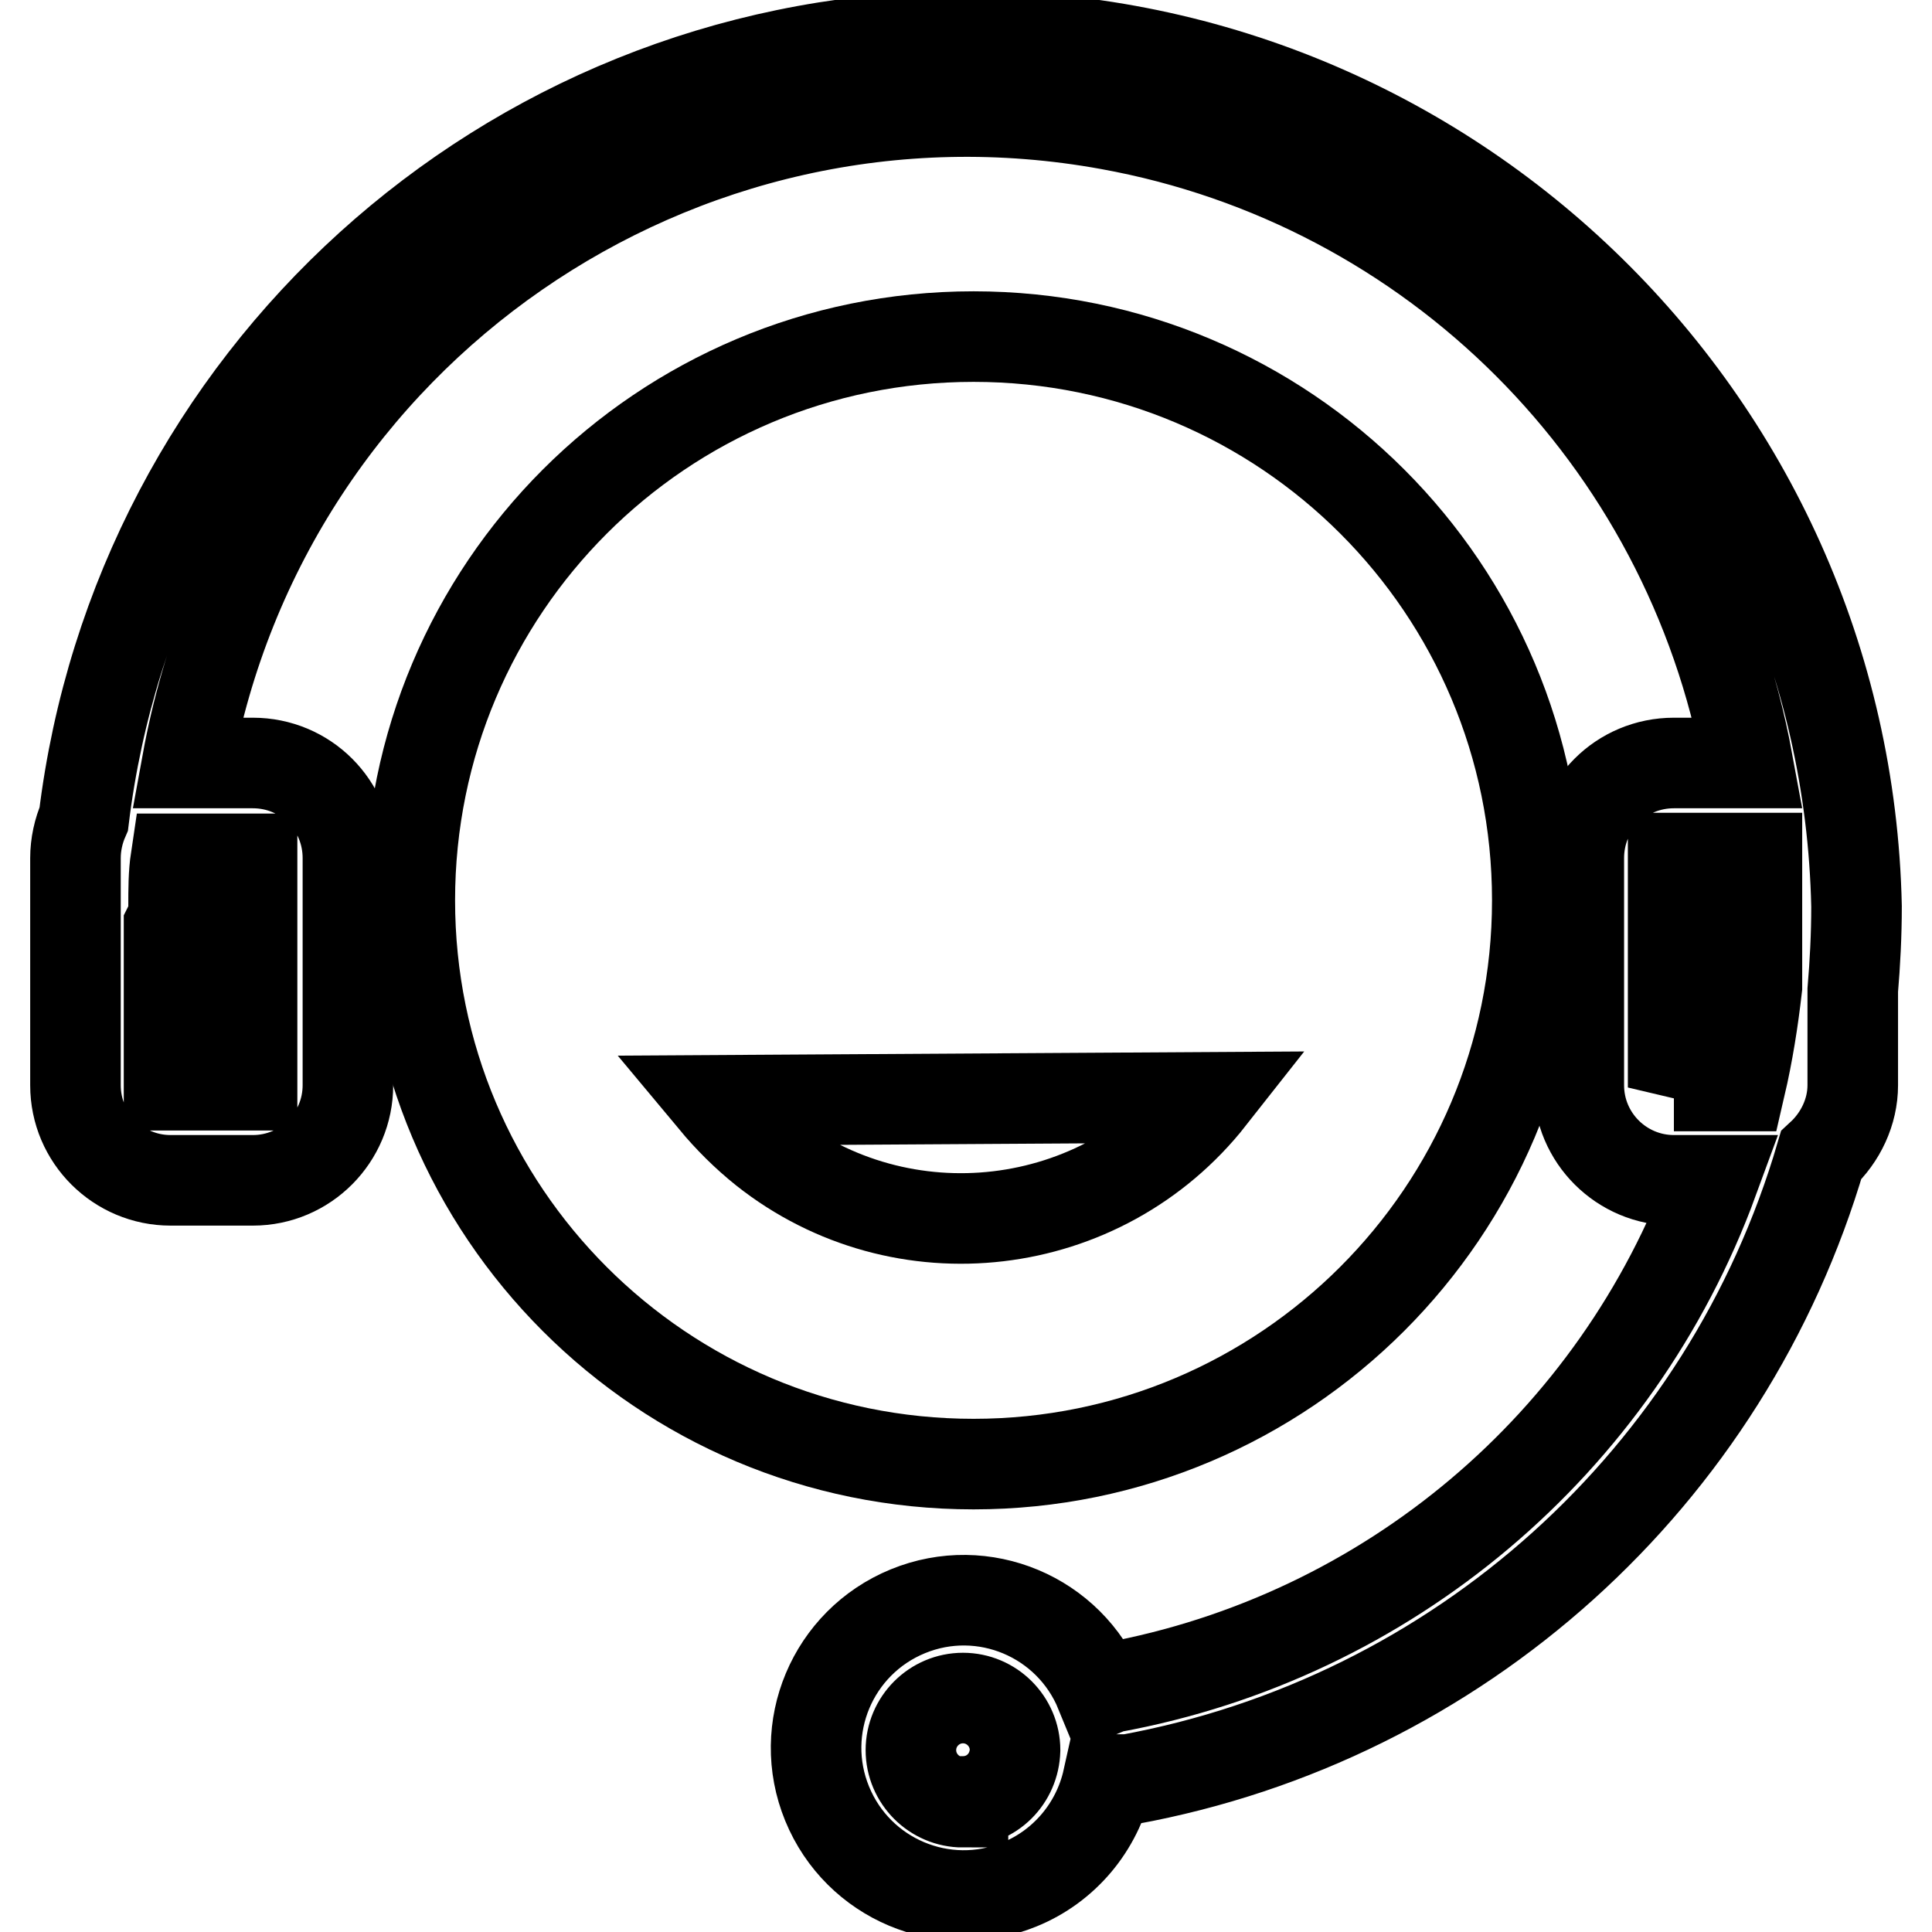
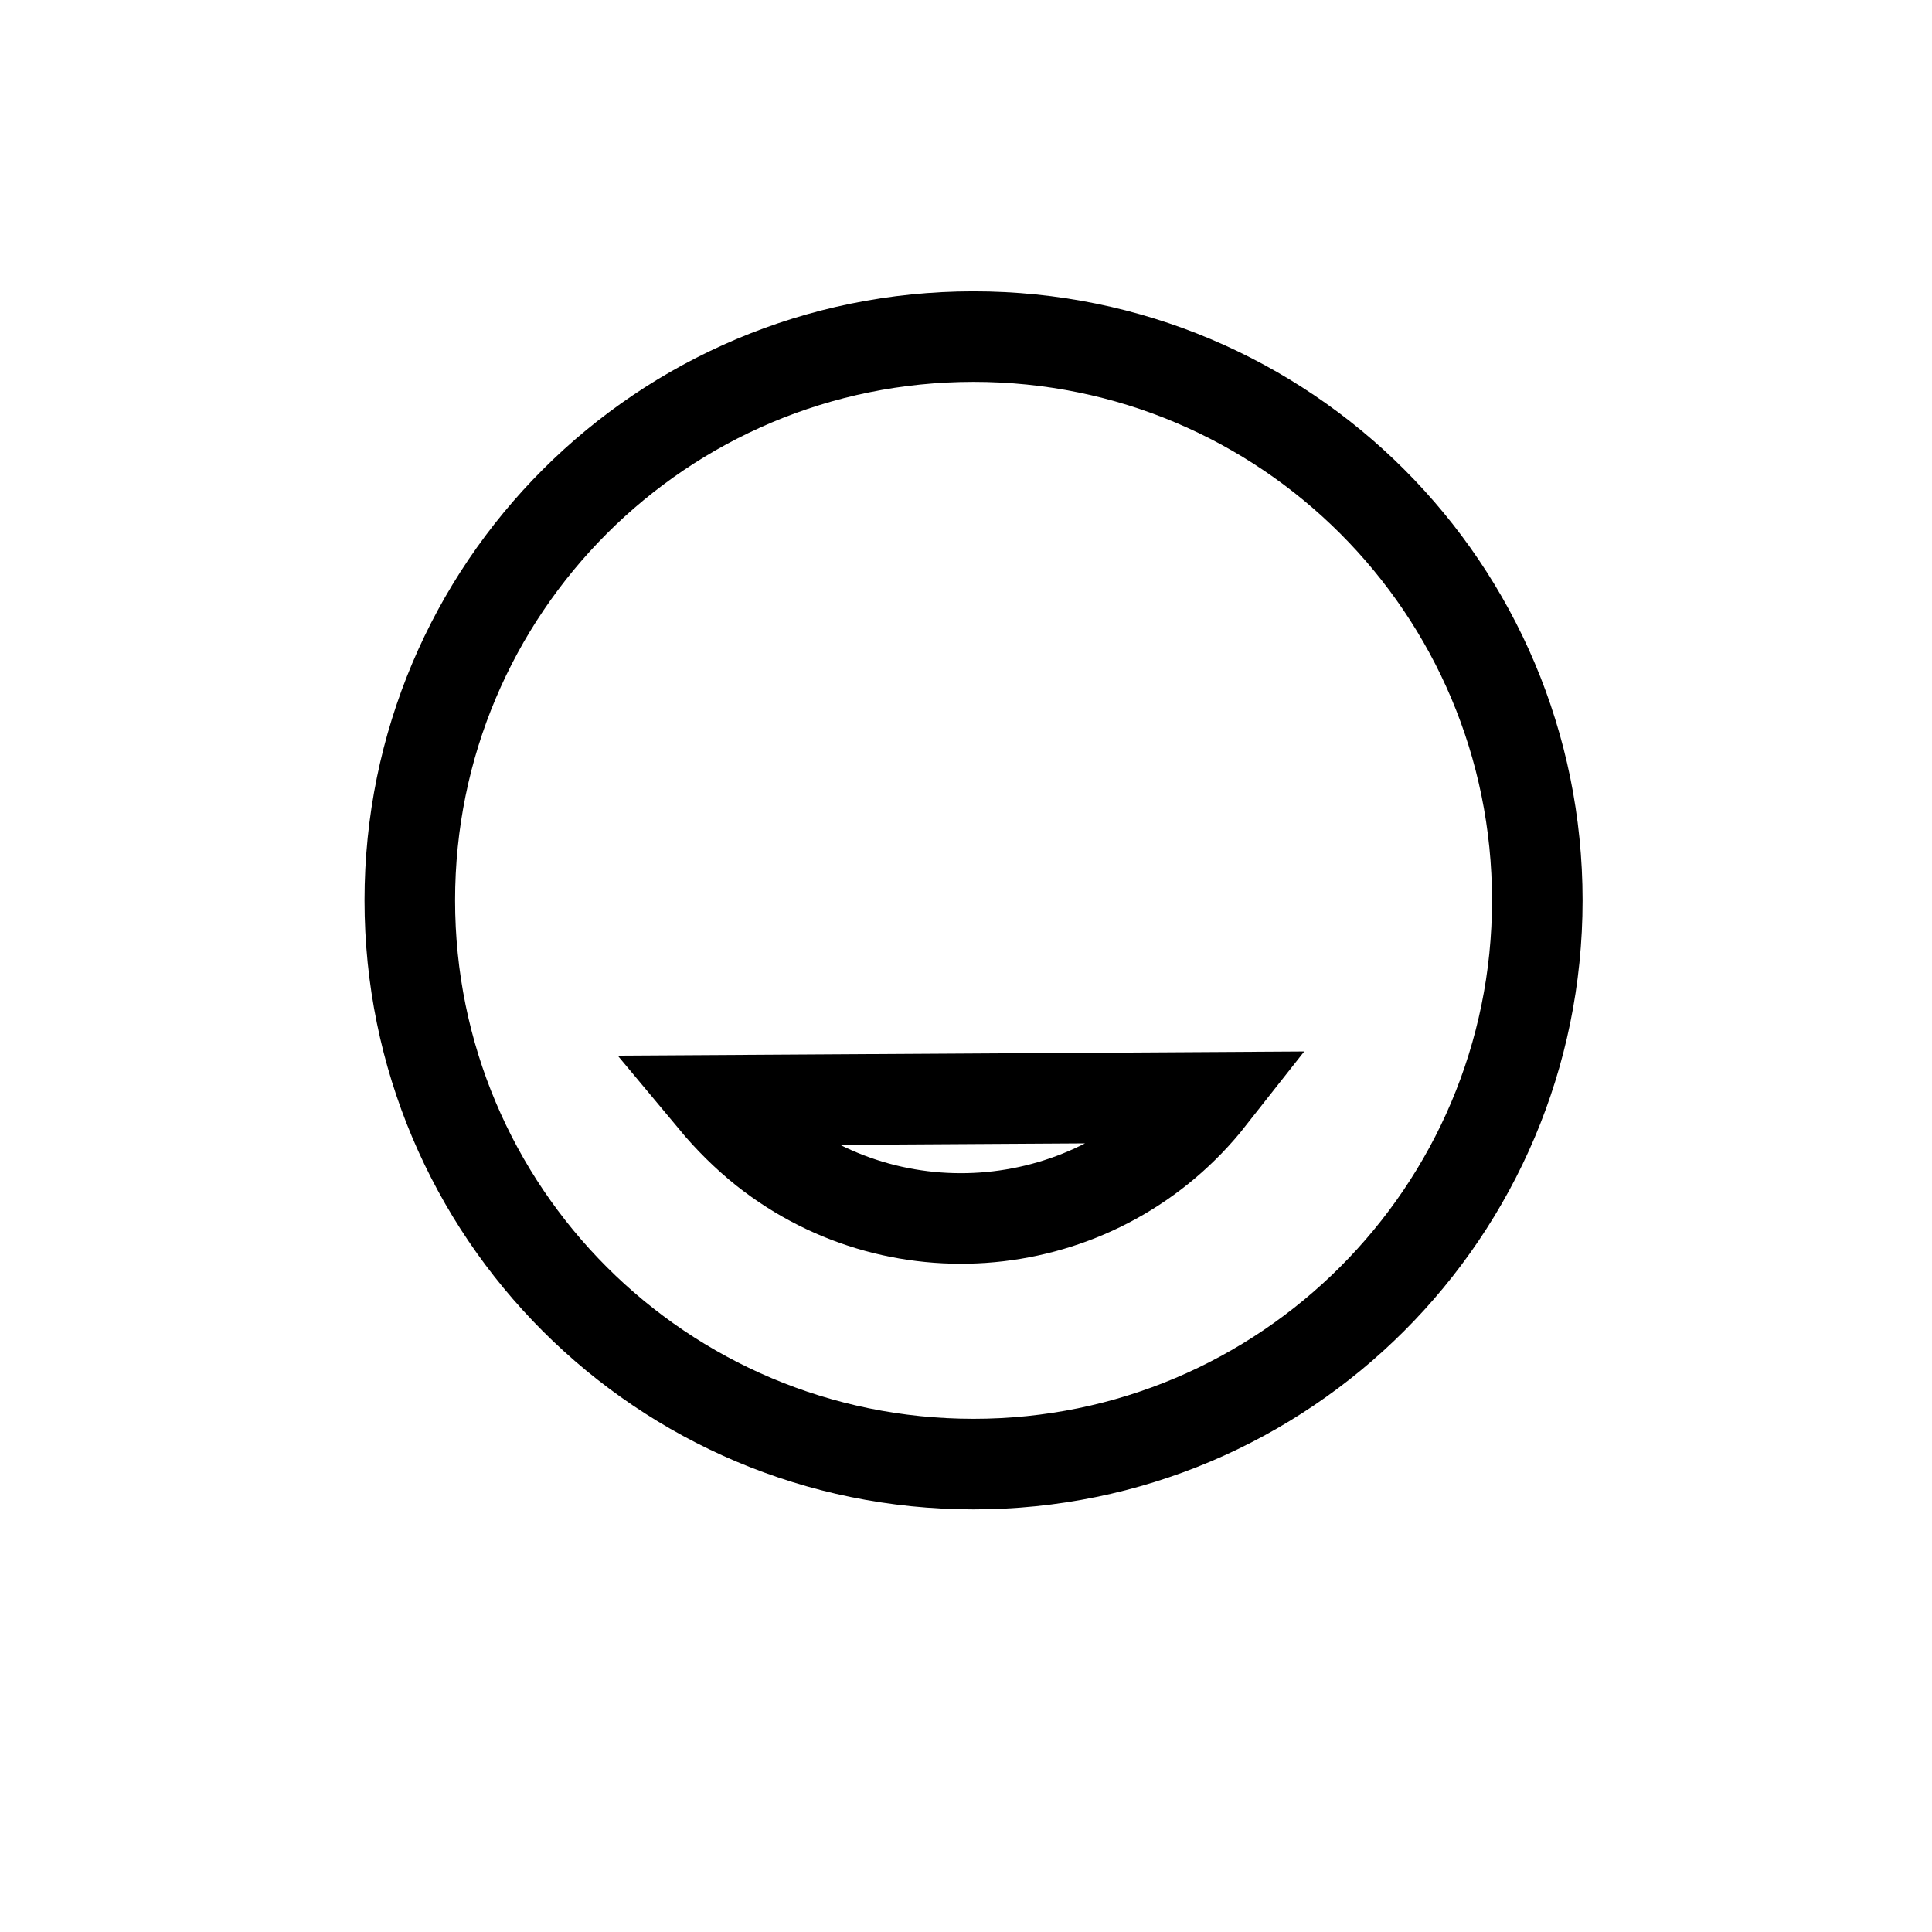
<svg xmlns="http://www.w3.org/2000/svg" version="1.1" x="0px" y="0px" viewBox="0 0 256 256" enable-background="new 0 0 256 256" xml:space="preserve">
  <g>
-     <path stroke-width="12" fill-opacity="0" stroke="#000000" d="M246,120.1C244.6,55,190.7,3.4,125.6,4.8C67,6,18.2,50.2,11.1,108.5c-0.7,1.6-1.1,3.4-1.1,5.2v30.1 c0,7,5.7,12.6,12.6,12.6h10.9c7,0,12.6-5.7,12.6-12.6v-30.1c0-7-5.6-12.6-12.6-12.6h-8.7C35.2,44,89.9,6.1,147,16.5 c43,7.8,76.7,41.5,84.6,84.6h-9.8c-7,0-12.6,5.6-12.6,12.6v30.1c0,7,5.7,12.6,12.6,12.6h5.2c-12.8,34.9-43.1,60.5-79.7,67.2 c-0.5,0.1-1,0.4-1.5,0.6c-4.1-10-15.5-14.8-25.5-10.7c-10,4.1-14.8,15.5-10.7,25.5c4.1,10,15.5,14.8,25.5,10.7 c5.9-2.4,10.3-7.6,11.7-13.9c0.5,0.1,1.1,0.1,1.6,0h1.1c43.8-8,79.3-40,91.8-82.7c2.6-2.4,4.2-5.8,4.2-9.3v-12.6 C245.8,127.7,246,123.9,246,120.1L246,120.1z M33.4,113.8v30h-11v-21.1c0.4-0.8,0.6-1.7,0.6-2.6c0-2.2,0-4.3,0.3-6.3H33.4 L33.4,113.8z M127.6,238.8c-3.8,0-6.9-3.1-6.9-6.9c0-3.8,3.1-6.9,6.9-6.9s6.9,3.1,6.9,6.9c-0.1,3.8-3.1,6.8-6.9,6.8L127.6,238.8z  M221.7,144.1v-30.4h11.1v17.1c-0.5,4.4-1.2,8.8-2.2,13.1h-8.8L221.7,144.1z" />
    <path stroke-width="12" fill-opacity="0" stroke="#000000" d="M203.7,119.3c0-41.3-33.4-74.7-74.7-74.7c-41.3,0-74.7,33.4-74.7,74.7c0,41.3,33.4,74.7,74.7,74.7 C170.2,194,203.7,160.6,203.7,119.3L203.7,119.3z M94.6,145.8l65.8-0.4c-14.4,18.3-40.9,21.4-59.1,7 C98.8,150.4,96.6,148.2,94.6,145.8z" />
  </g>
</svg>